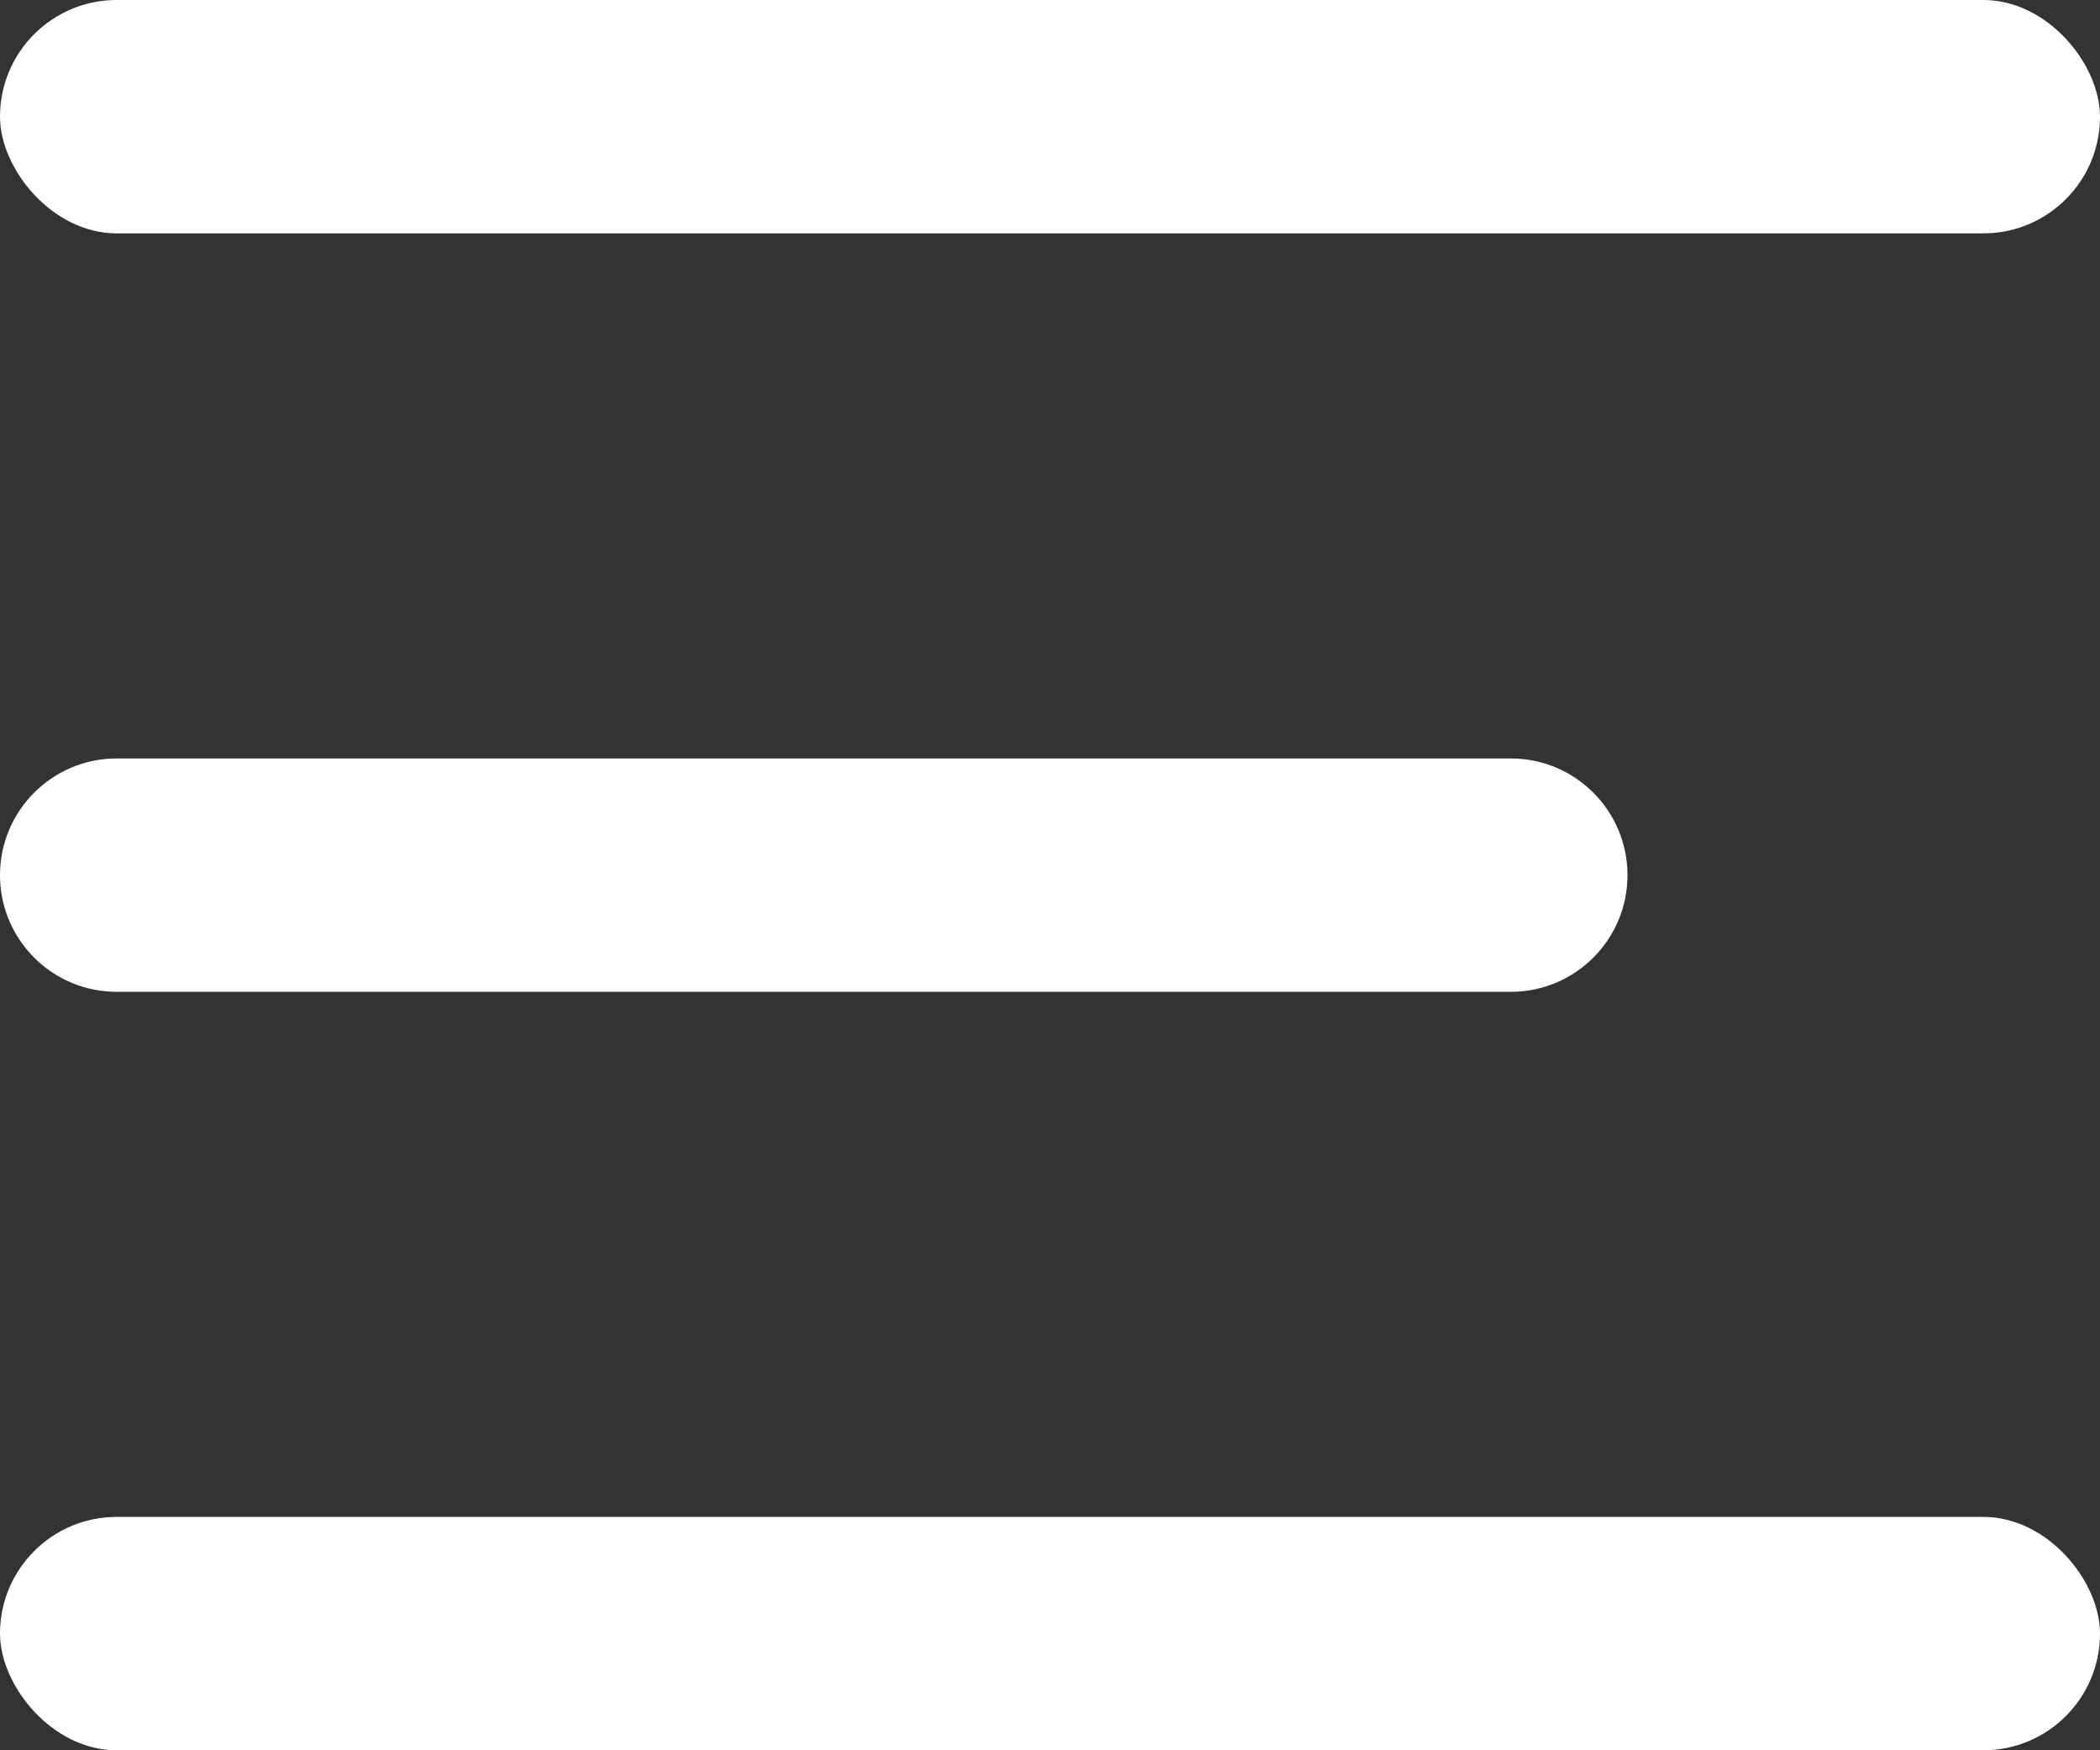
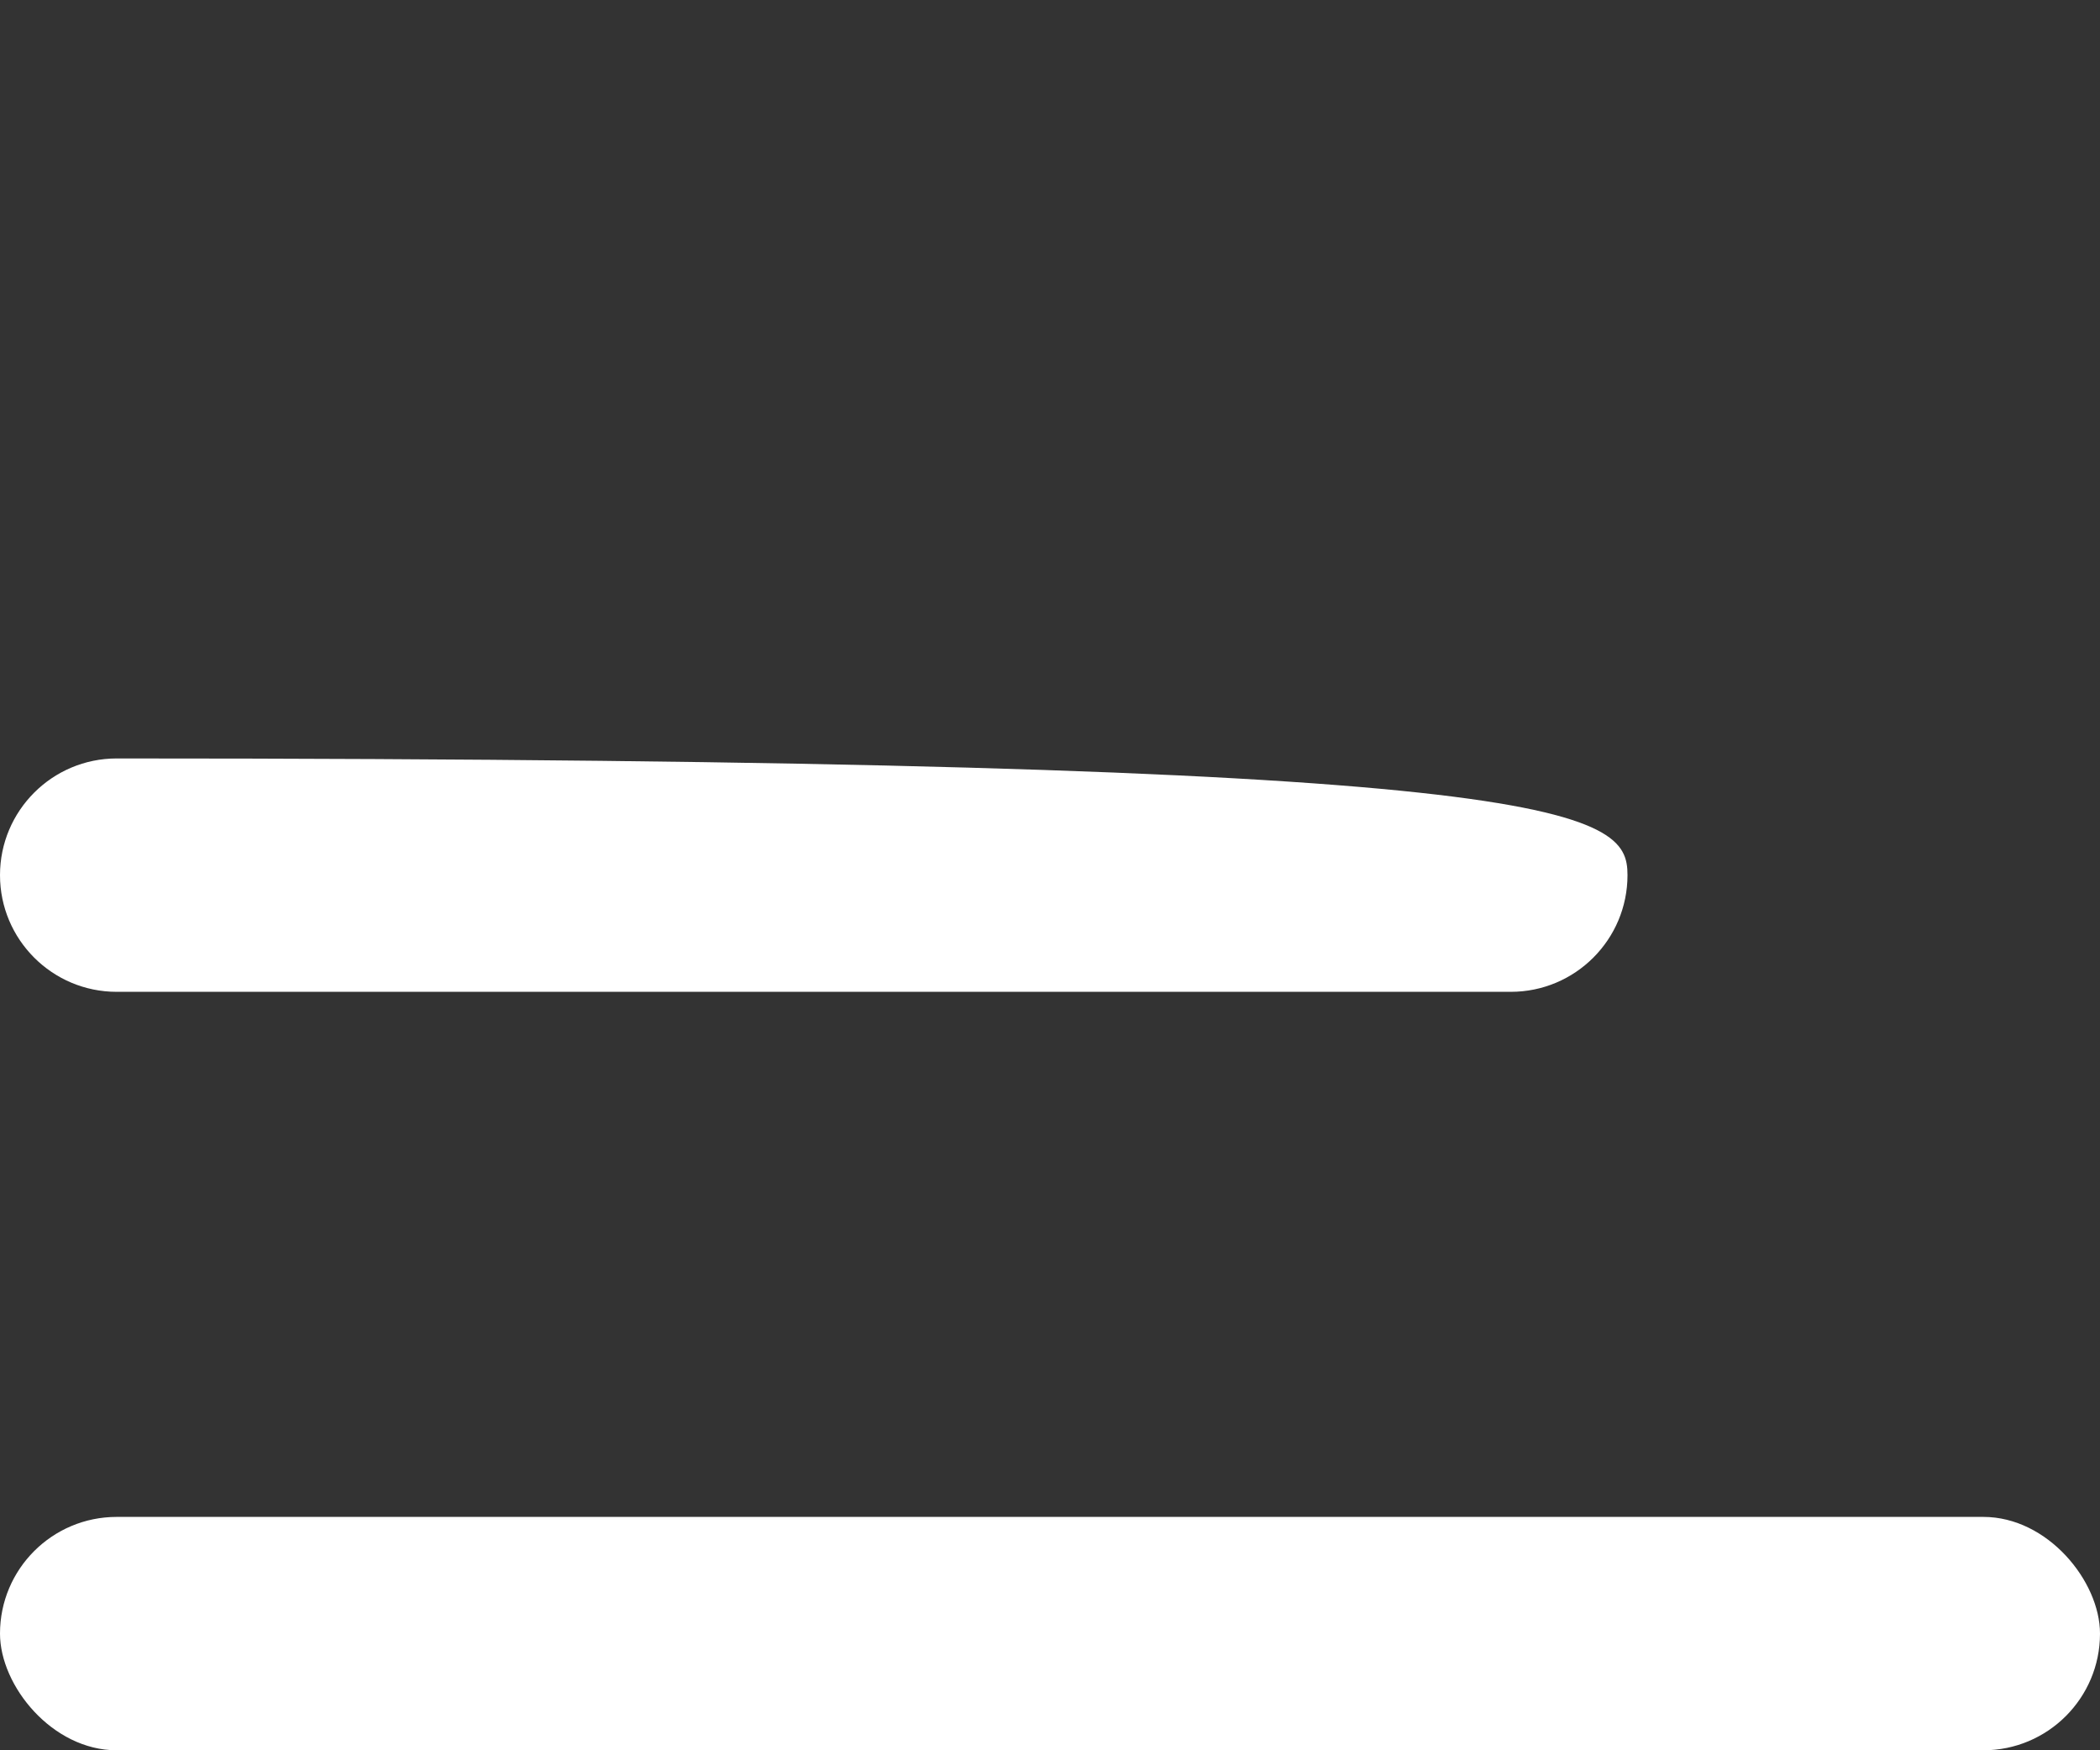
<svg xmlns="http://www.w3.org/2000/svg" width="18" height="15" viewBox="0 0 18 15">
  <rect x="0" y="0" width="18" height="15" fill="#333333" stroke="none" />
  <g fill="#ffffff" fill-rule="evenodd">
-     <rect width="18" height="2" fill-rule="nonzero" rx="1" />
-     <path fill-rule="nonzero" d="M1,6.5 L12.95,6.5 C13.502,6.5 13.95,6.948 13.95,7.5 C13.95,8.052 13.502,8.5 12.95,8.5 L1,8.5 C0.448,8.5 6.76353751e-17,8.052 0,7.5 C-6.76353751e-17,6.948 0.448,6.5 1,6.5 Z" />
+     <path fill-rule="nonzero" d="M1,6.5 C13.502,6.5 13.95,6.948 13.95,7.5 C13.95,8.052 13.502,8.5 12.95,8.5 L1,8.5 C0.448,8.5 6.76353751e-17,8.052 0,7.5 C-6.76353751e-17,6.948 0.448,6.5 1,6.5 Z" />
    <rect width="18" height="2" y="13" fill-rule="nonzero" rx="1" />
  </g>
</svg>